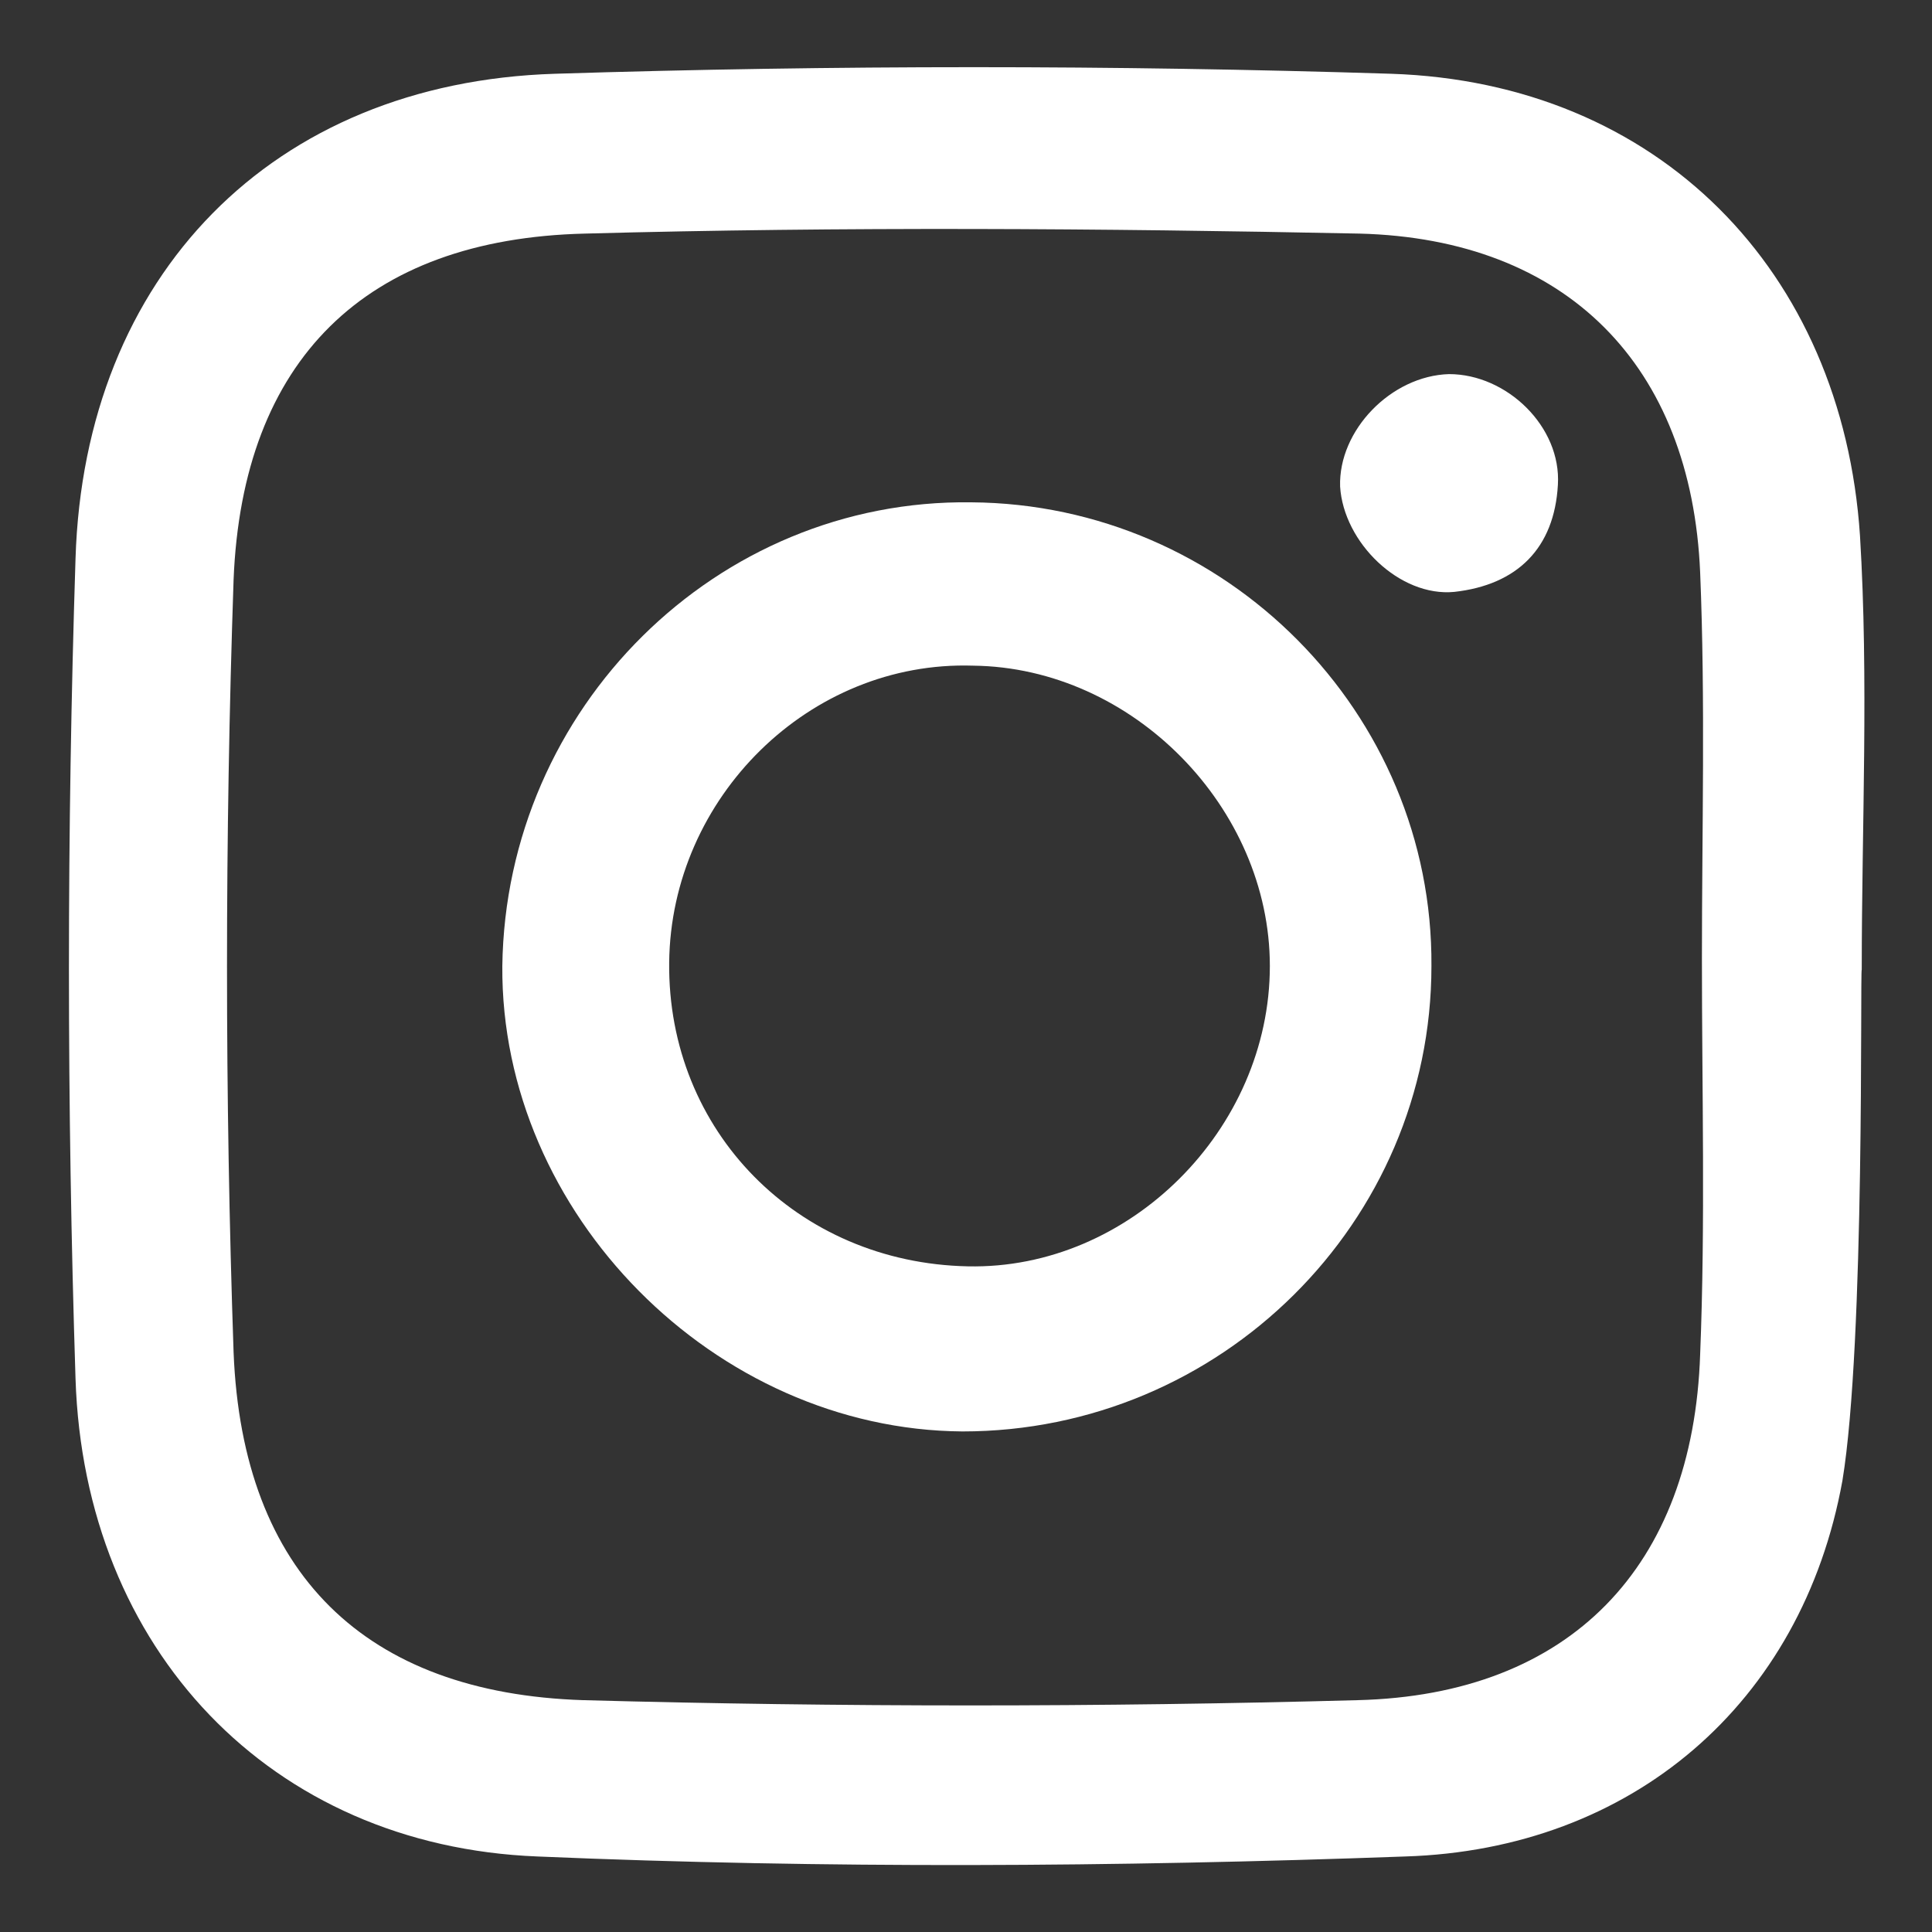
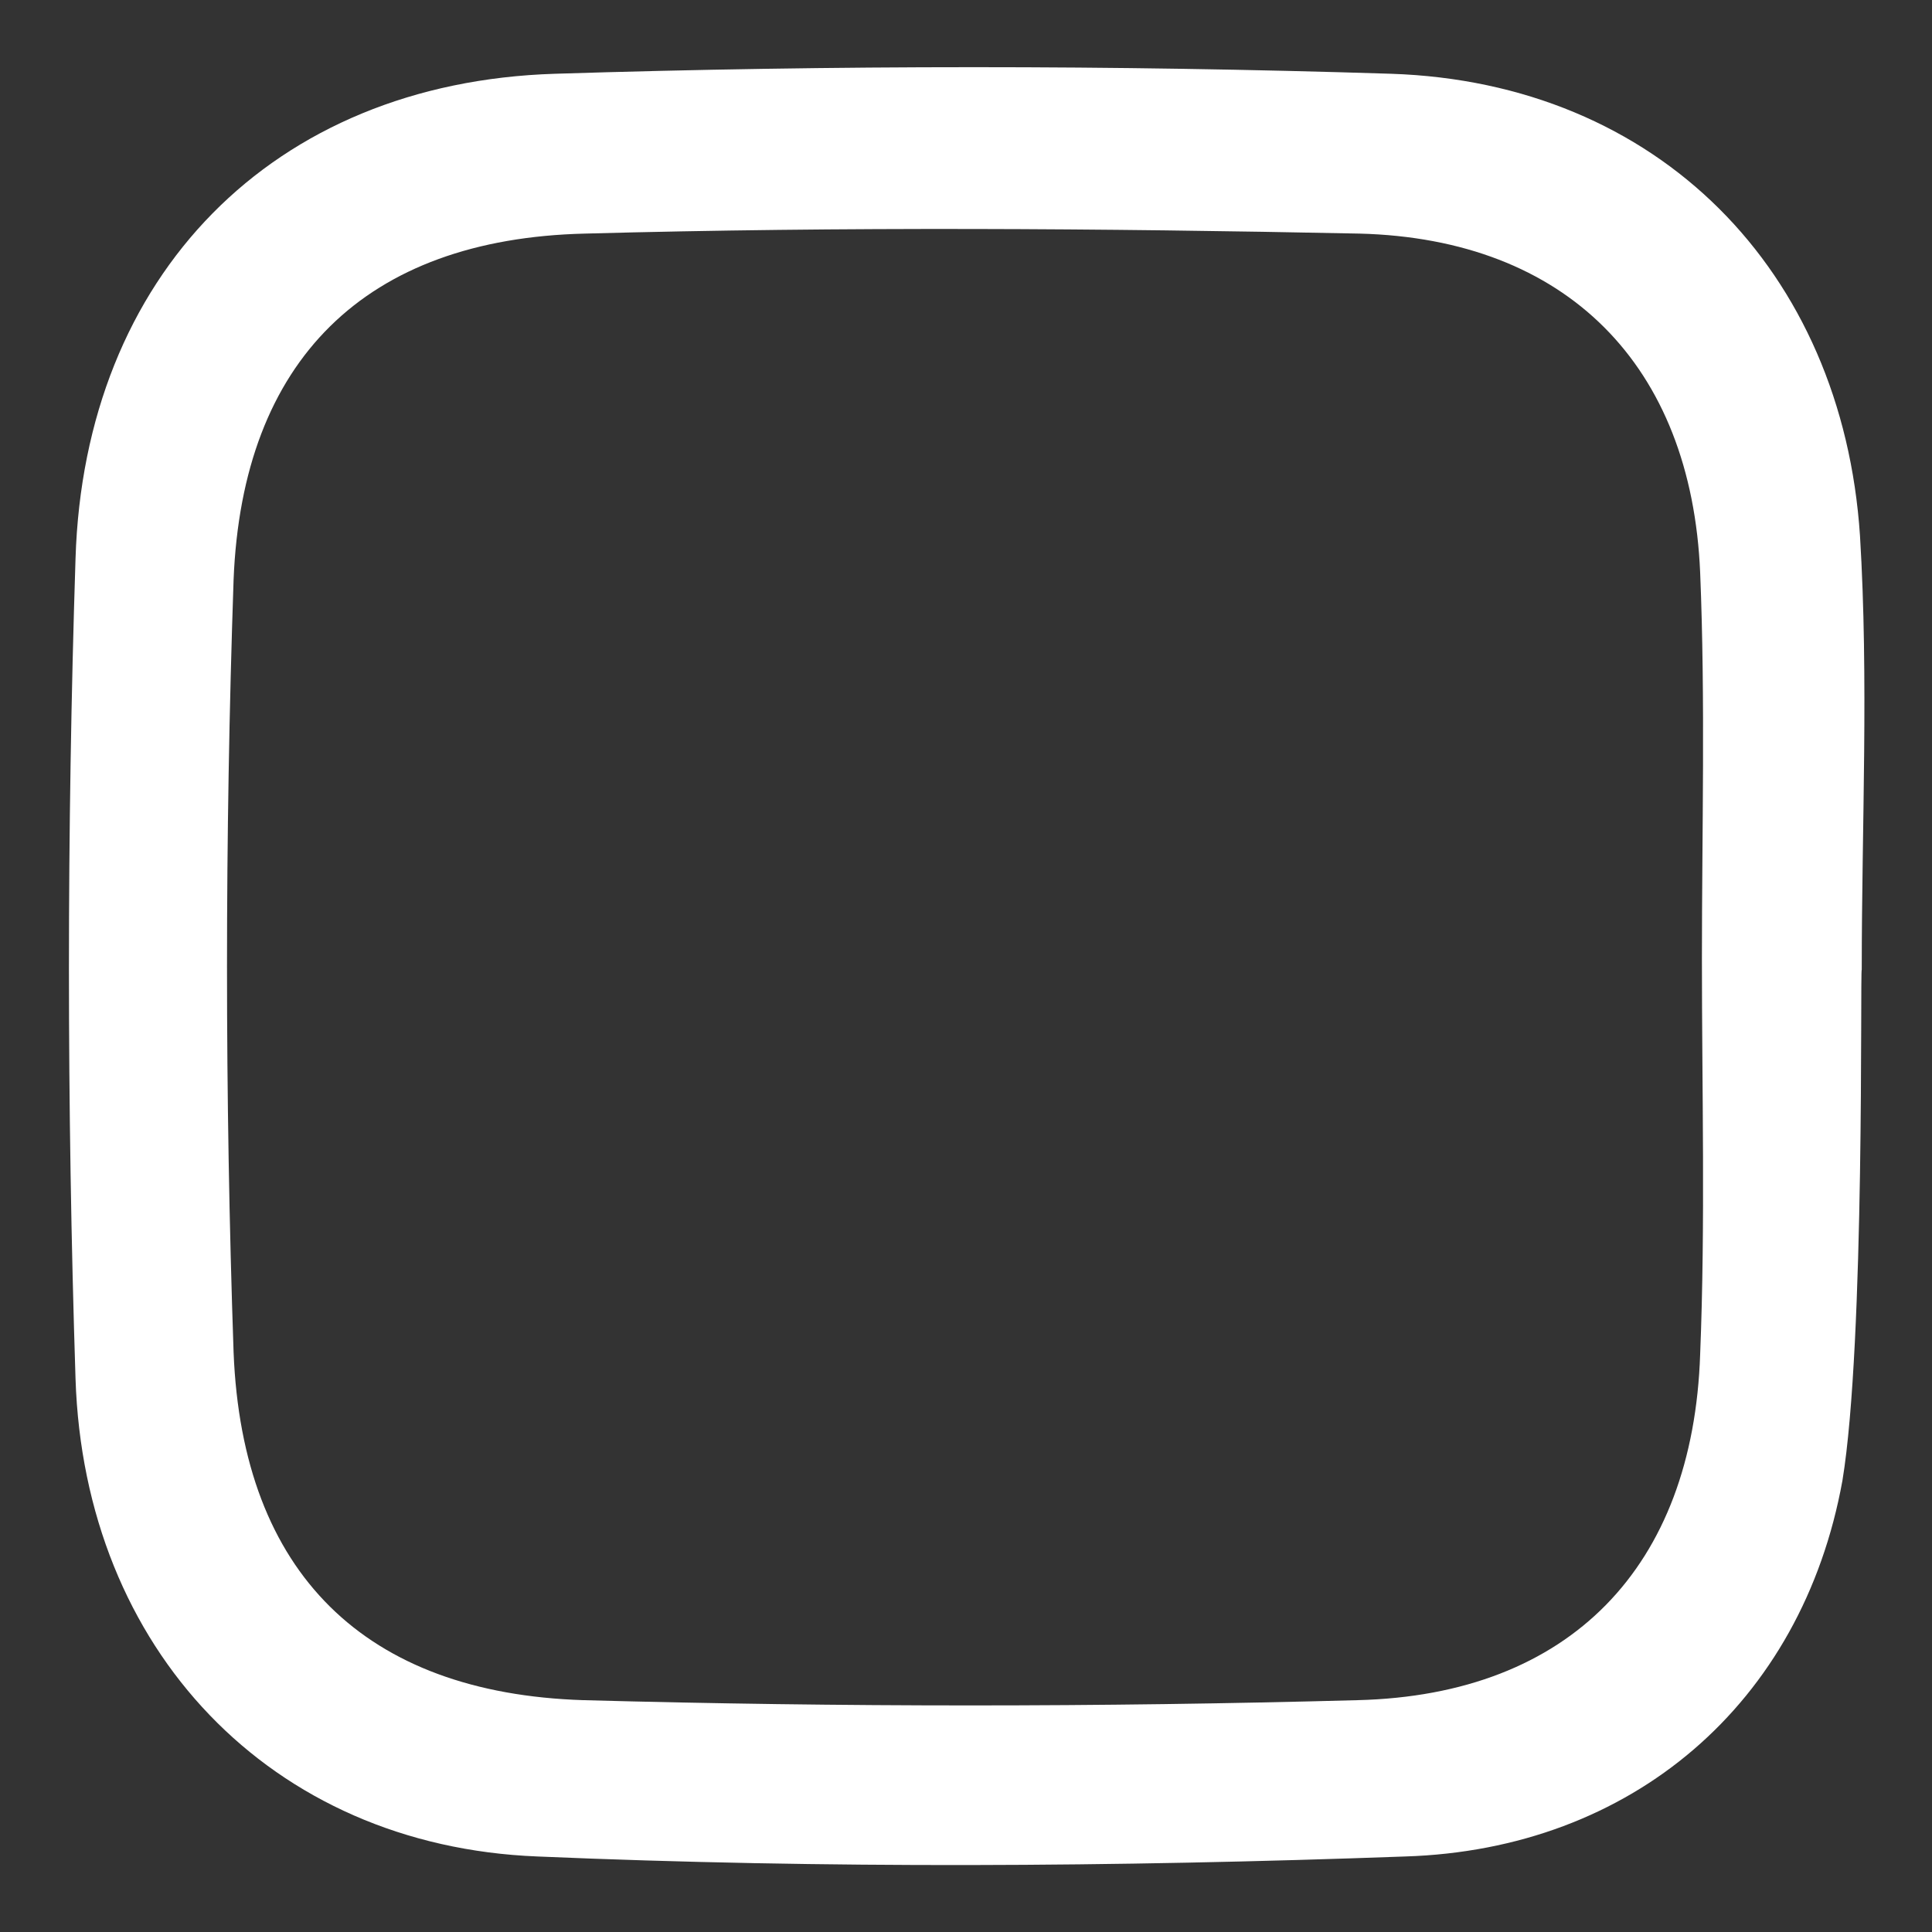
<svg xmlns="http://www.w3.org/2000/svg" version="1.1" id="Capa_1" x="0px" y="0px" viewBox="0 0 11 11" style="enable-background:new 0 0 11 11;" xml:space="preserve">
  <rect x="0" y="0" width="11" height="11" fill="#333333" stroke="none" />
  <style type="text/css">
	.st0{fill:#FFFFFF;}
</style>
  <g>
    <path class="st0" d="M10.49,8.43C10.26,9.7,9.29,10.53,8,10.57c-1.65,0.06-3.3,0.07-4.94,0c-1.52-0.06-2.58-1.18-2.63-2.72   c-0.05-1.56-0.05-3.11,0-4.67c0.05-1.61,1.12-2.71,2.73-2.76c1.59-0.05,3.18-0.05,4.76,0c1.52,0.05,2.57,1.12,2.67,2.63   c0.05,0.82,0.01,1.65,0.01,2.47C10.59,5.53,10.62,7.64,10.49,8.43z M9.69,5.46C9.69,5.46,9.69,5.46,9.69,5.46   c0-0.73,0.02-1.47-0.01-2.2c-0.05-1.18-0.76-1.9-1.94-1.93c-1.47-0.03-2.94-0.04-4.41,0c-1.25,0.03-1.95,0.72-2,1.97   c-0.05,1.47-0.05,2.94,0,4.4c0.05,1.26,0.75,1.94,1.99,1.98c1.47,0.04,2.94,0.04,4.41,0c1.21-0.03,1.91-0.76,1.95-1.97   C9.71,6.96,9.69,6.21,9.69,5.46z" />
-     <path class="st0" d="M8.15,5.5c0,1.46-1.2,2.65-2.67,2.65C4.07,8.14,2.85,6.91,2.86,5.5c0.02-1.47,1.22-2.66,2.67-2.64   C6.98,2.87,8.16,4.06,8.15,5.5z M3.81,5.48C3.8,6.44,4.54,7.19,5.51,7.21C6.43,7.23,7.23,6.43,7.23,5.5c0-0.9-0.78-1.7-1.69-1.71   C4.61,3.76,3.82,4.54,3.81,5.48z" />
-     <path class="st0" d="M8.25,2.13c0.33,0,0.64,0.3,0.62,0.63C8.85,3.12,8.64,3.33,8.28,3.37C7.97,3.4,7.65,3.09,7.63,2.77   C7.62,2.45,7.92,2.14,8.25,2.13z" />
  </g>
</svg>